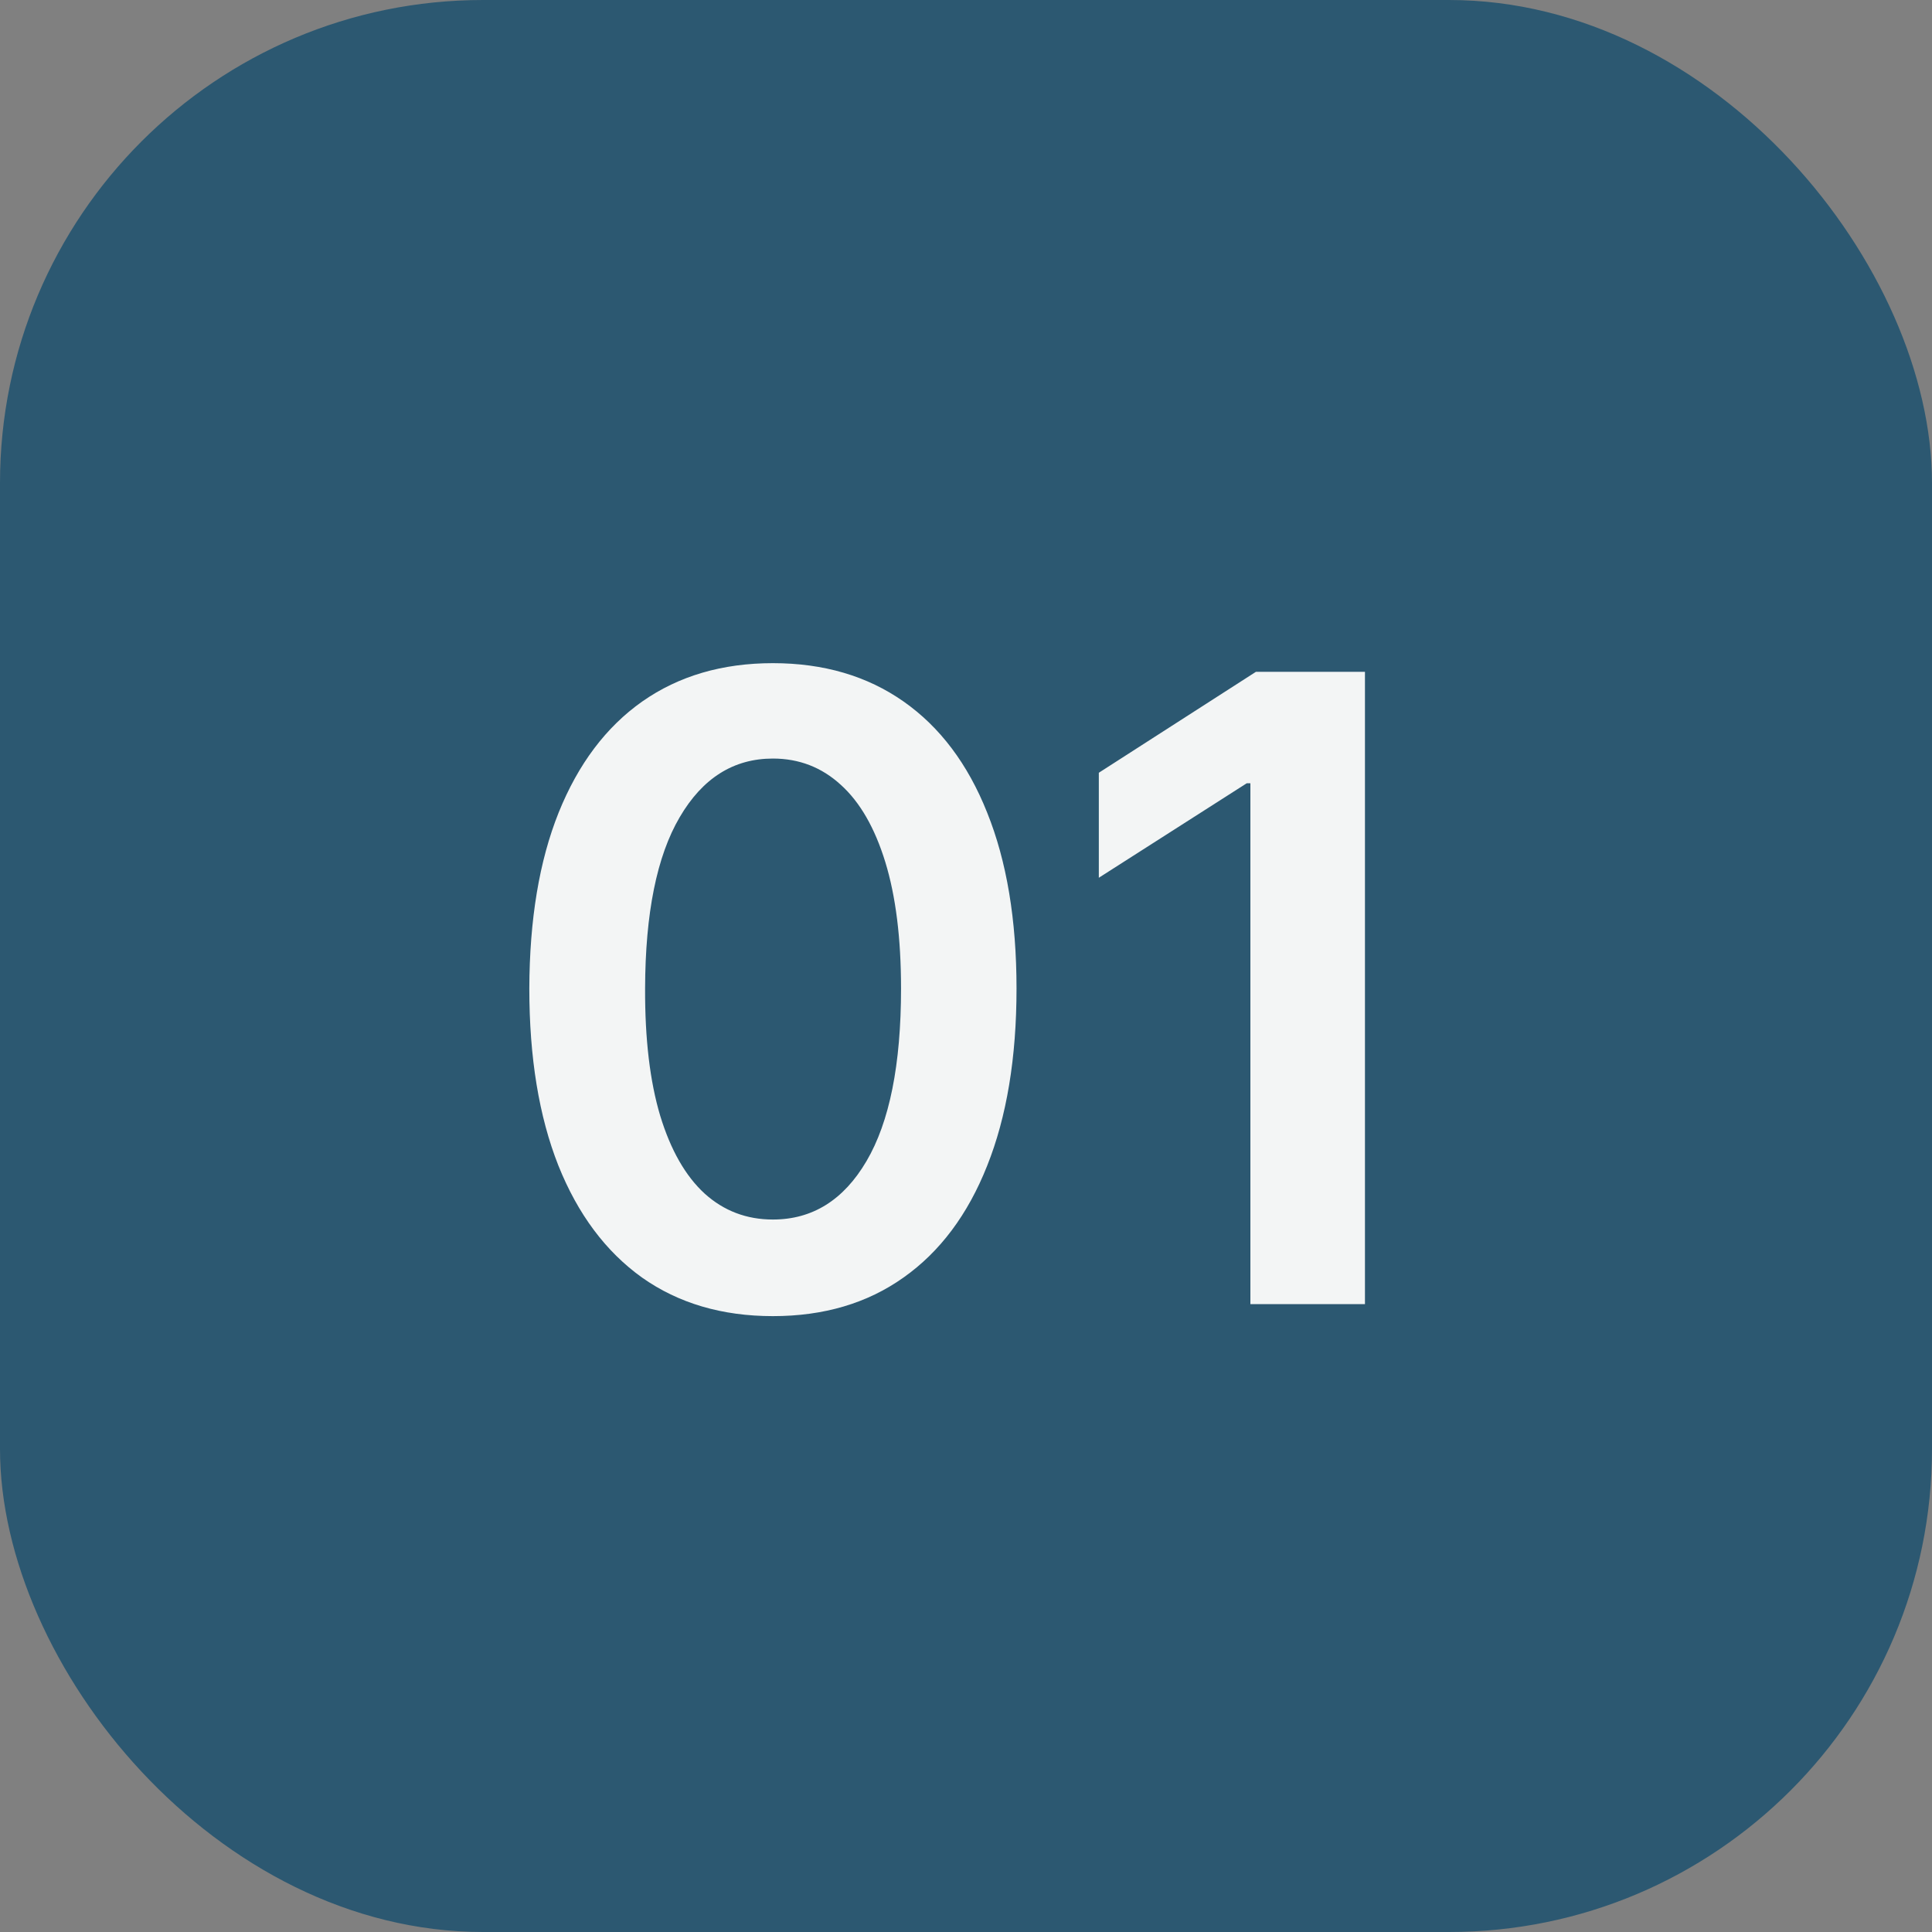
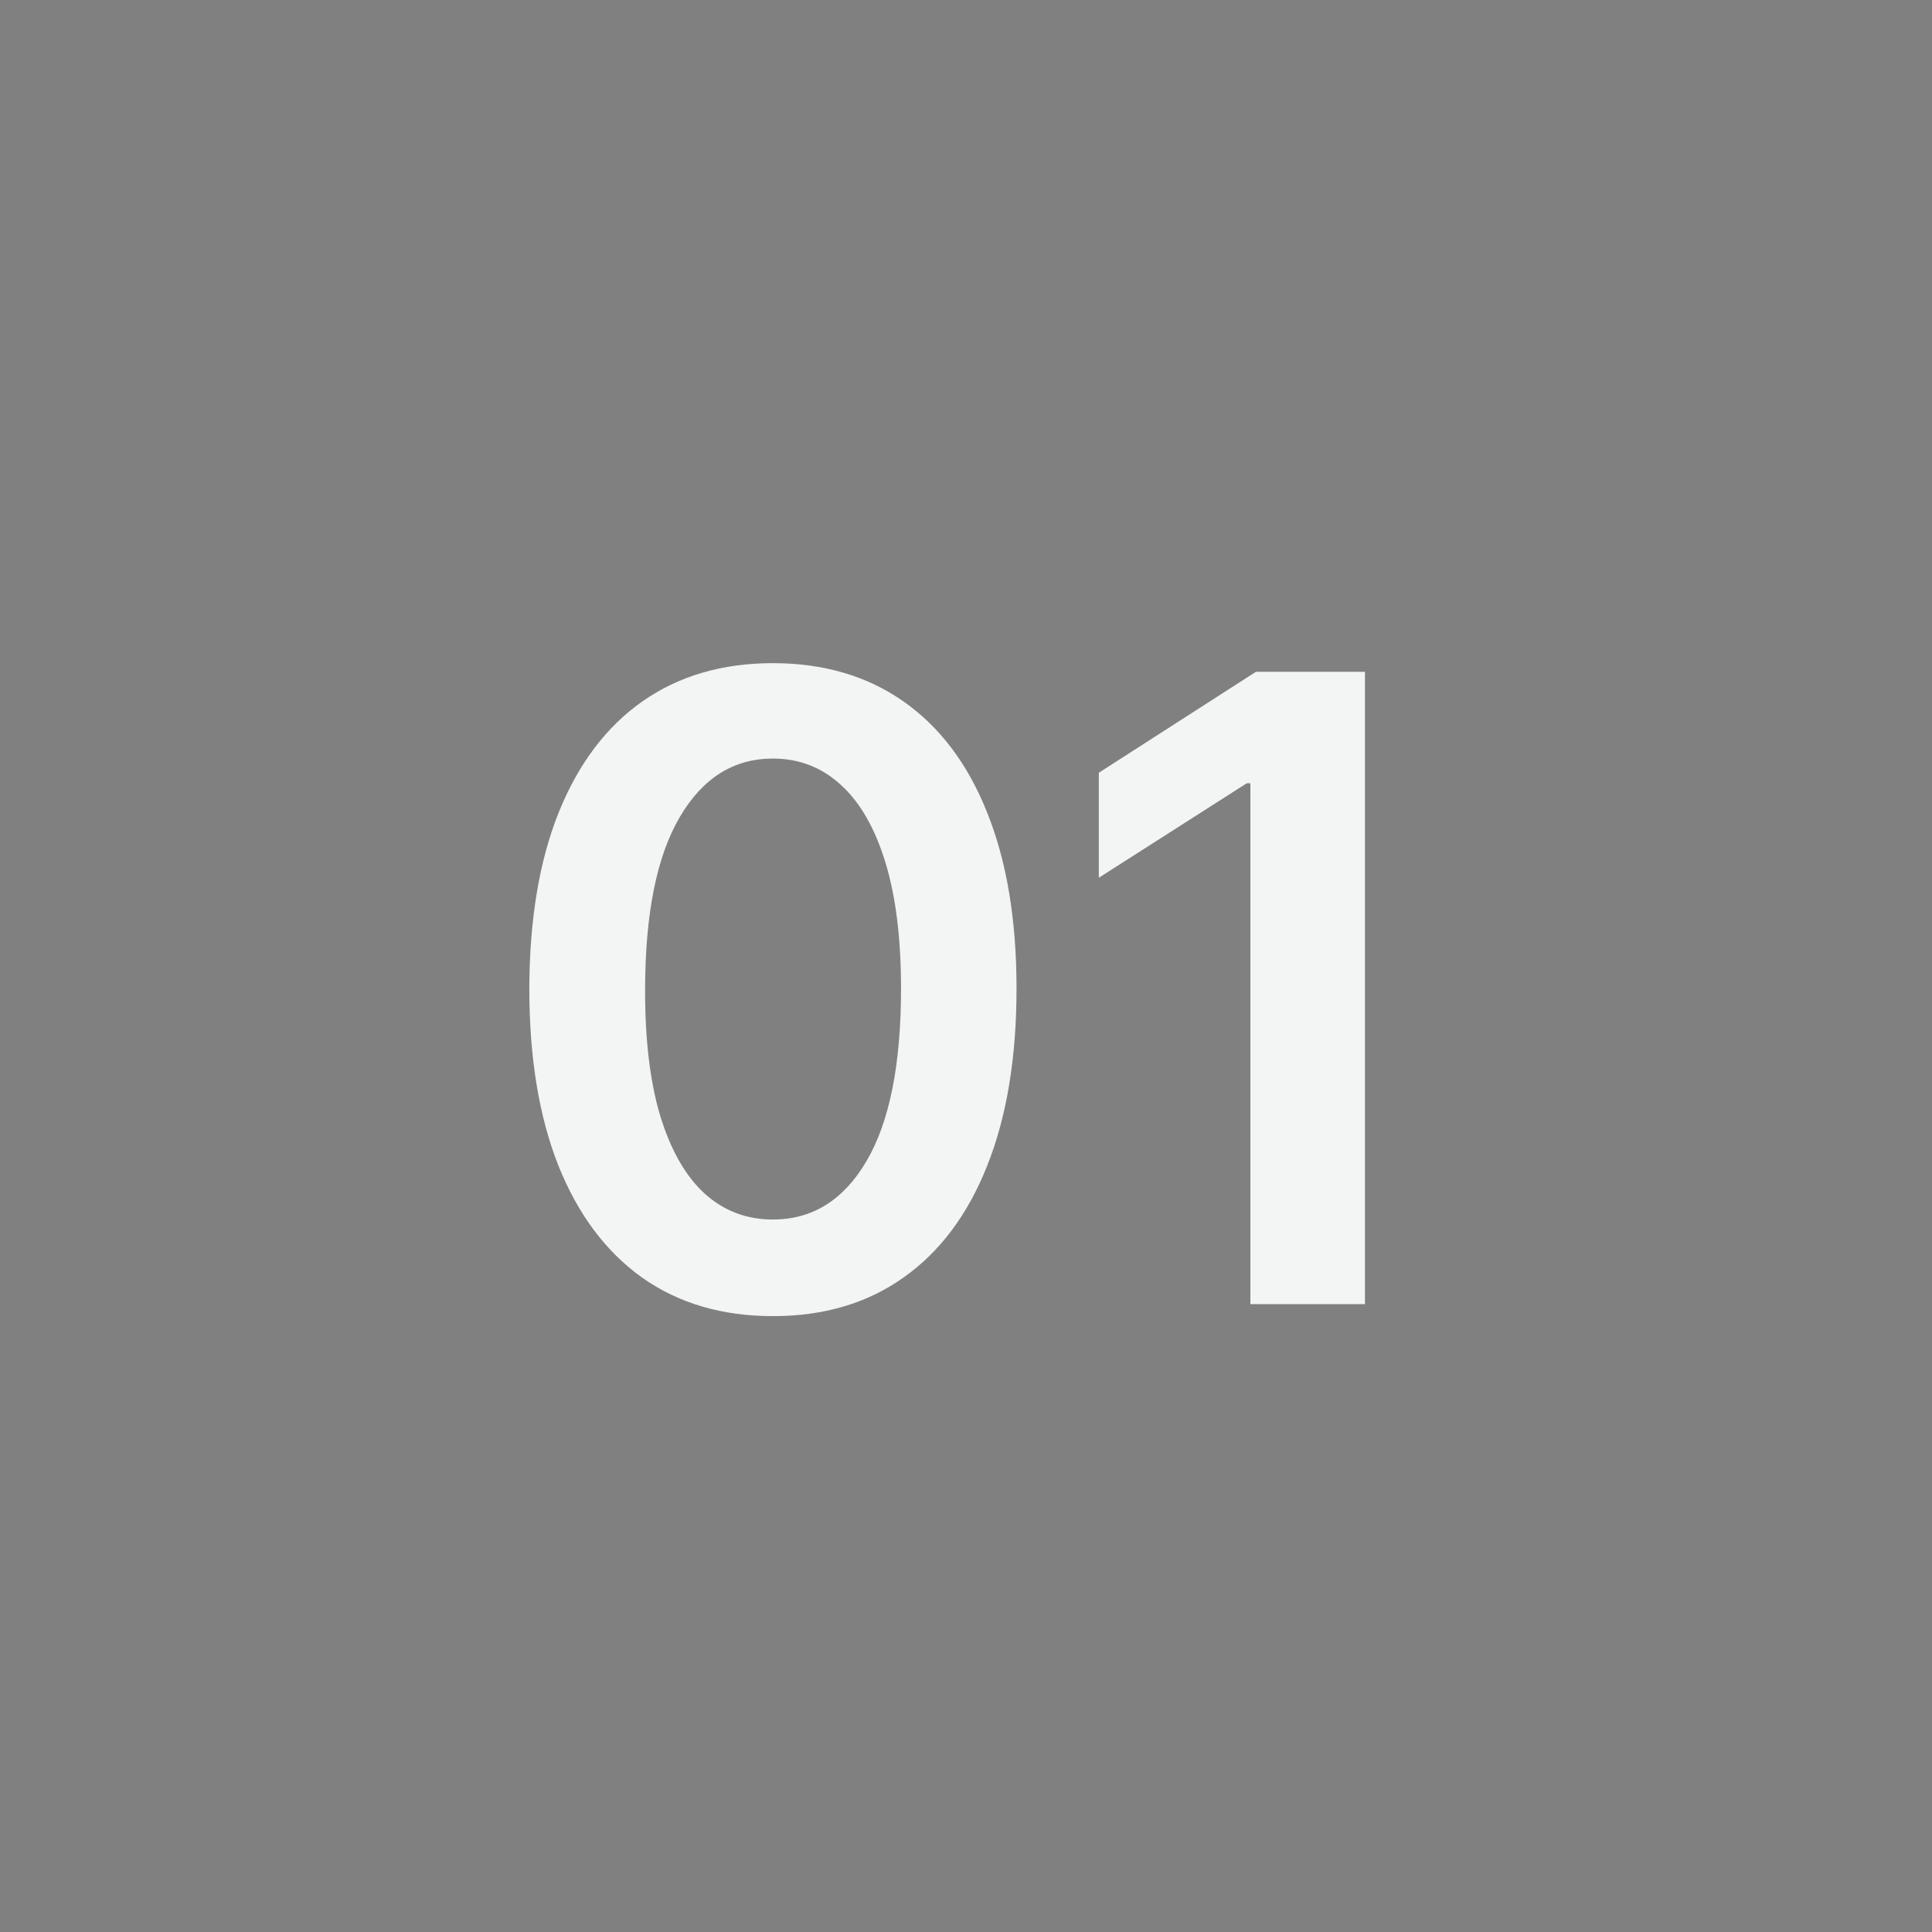
<svg xmlns="http://www.w3.org/2000/svg" width="40" height="40" viewBox="0 0 40 40" fill="none">
  <rect x="0" y="0" width="40" height="40" fill="#808080" stroke="none" />
-   <rect width="40" height="40" rx="10" fill="#2C5871" />
  <path d="M16.002 27.249C14.95 27.249 14.046 26.983 13.292 26.45C12.542 25.913 11.964 25.14 11.56 24.13C11.159 23.116 10.959 21.895 10.959 20.467C10.963 19.04 11.165 17.825 11.566 16.824C11.971 15.818 12.548 15.051 13.298 14.523C14.053 13.994 14.954 13.73 16.002 13.73C17.05 13.73 17.952 13.994 18.706 14.523C19.46 15.051 20.038 15.818 20.438 16.824C20.843 17.829 21.046 19.044 21.046 20.467C21.046 21.899 20.843 23.122 20.438 24.136C20.038 25.146 19.46 25.918 18.706 26.45C17.956 26.983 17.055 27.249 16.002 27.249ZM16.002 25.249C16.82 25.249 17.466 24.846 17.939 24.041C18.416 23.231 18.655 22.04 18.655 20.467C18.655 19.428 18.546 18.554 18.329 17.847C18.111 17.139 17.805 16.607 17.408 16.249C17.012 15.886 16.543 15.705 16.002 15.705C15.188 15.705 14.545 16.11 14.072 16.92C13.599 17.725 13.36 18.908 13.356 20.467C13.352 21.511 13.456 22.389 13.669 23.101C13.886 23.812 14.193 24.349 14.589 24.712C14.986 25.07 15.457 25.249 16.002 25.249ZM28.26 13.909V27H25.888V16.217H25.812L22.75 18.173V15.999L26.003 13.909H28.26Z" fill="#F3F5F5" />
</svg>